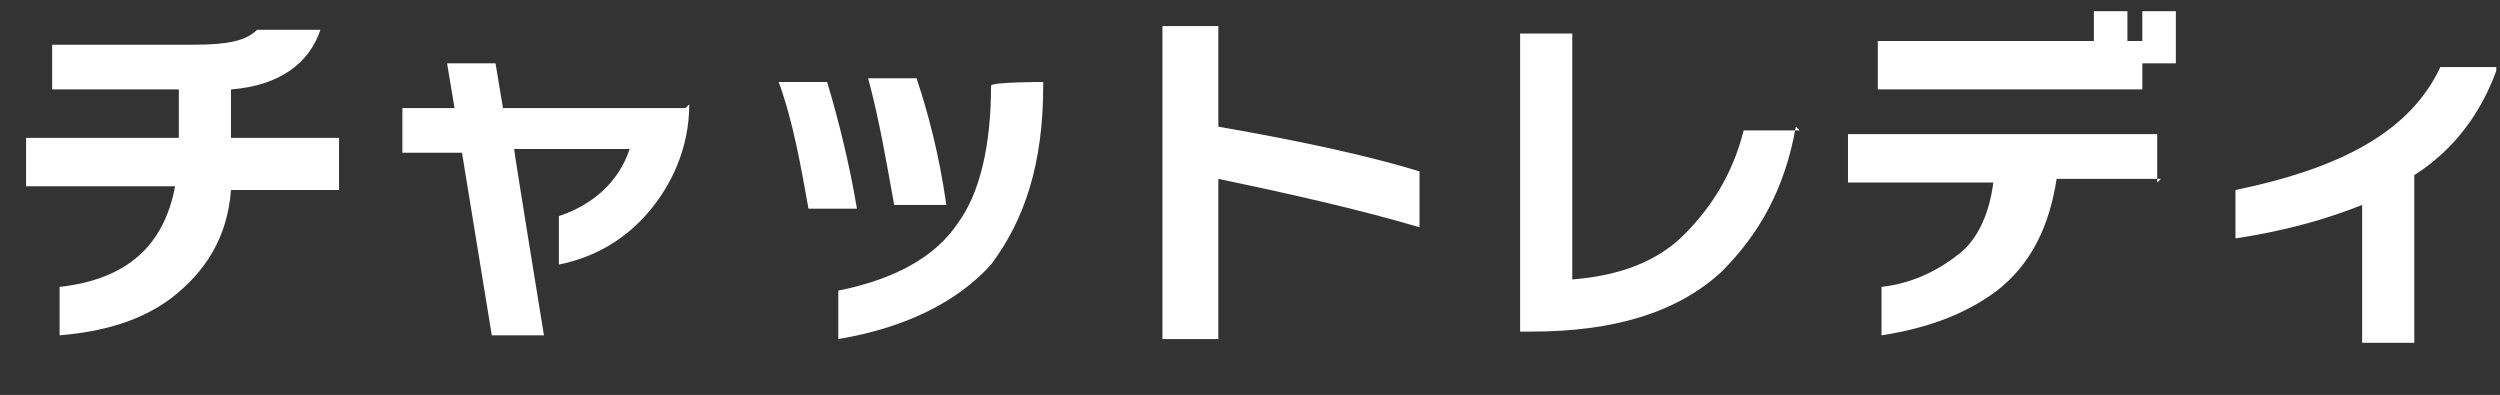
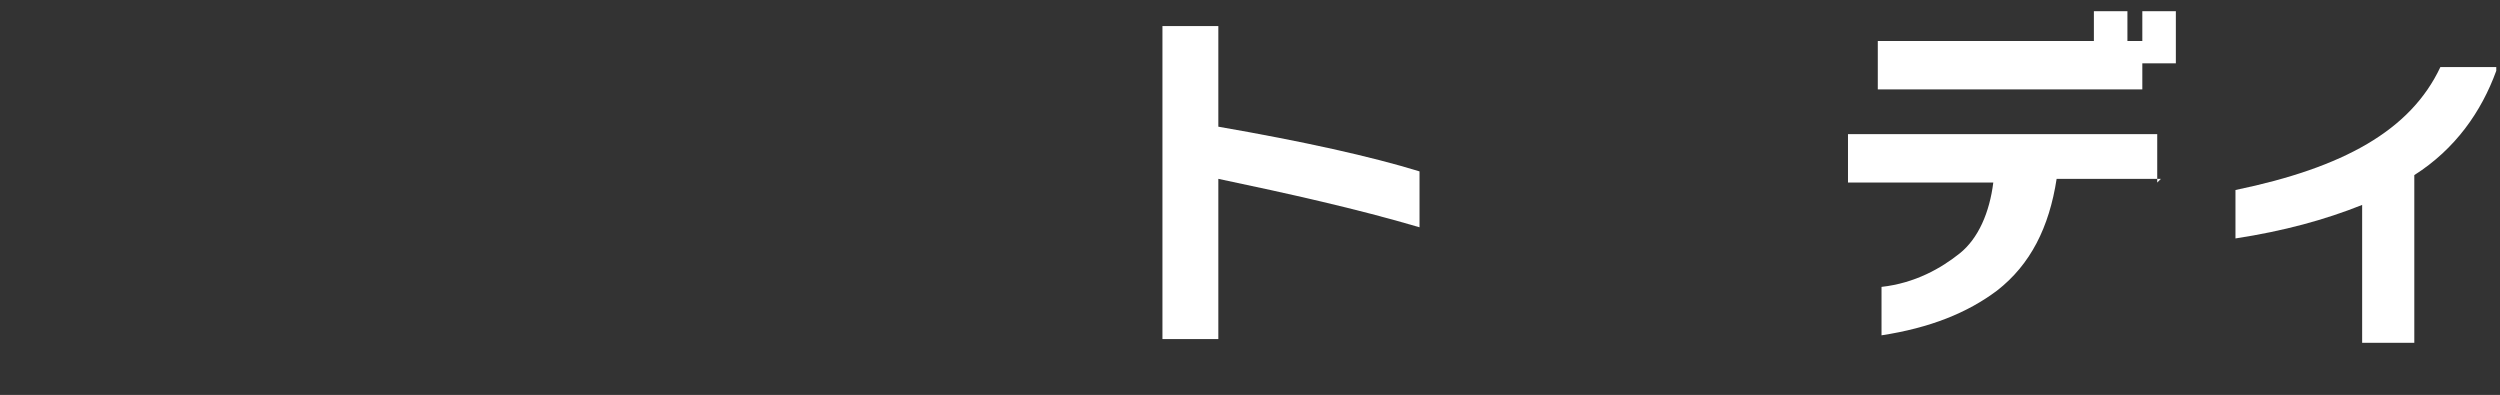
<svg xmlns="http://www.w3.org/2000/svg" id="layer1" version="1.1" viewBox="0 0 67.1 10.6">
  <rect x="0" y="0" width="67.1" height="10.6" fill="#333333" stroke="none" />
  <defs>
    <style>
      .cls-1 {
        isolation: isolate;
      }

      .cls-2 {
        fill: #fff;
        stroke-width: 0px;
      }
    </style>
  </defs>
  <g class="cls-1">
    <g class="cls-1">
-       <path class="cls-2" d="M9.1,5.1h-2.9c-.1,1.3-.7,2.2-1.6,2.9-.8.6-1.8.9-3,1v-1.3c1.8-.2,2.8-1.1,3.1-2.7H.7v-1.3h4.1v-1.3H1.4v-1.2h3.8c.9,0,1.4-.1,1.7-.4h1.7c-.3.9-1.1,1.5-2.4,1.6v1.3h2.9v1.3Z" />
-       <path class="cls-2" d="M18.5,2.8c0,1.2-.5,2.2-1.1,2.9-.6.7-1.4,1.2-2.4,1.4v-1.3c.9-.3,1.6-.9,1.9-1.8h-3.1c0,.1.8,5,.8,5h-1.4l-.8-4.9h-1.6s0-1.2,0-1.2h1.4s-.2-1.2-.2-1.2h1.3l.2,1.2h4.9Z" />
-       <path class="cls-2" d="M23,5.6h-1.3c-.2-1.1-.4-2.3-.8-3.4h1.3c.3,1,.6,2.2.8,3.4ZM28,2.3c0,2.1-.5,3.6-1.4,4.8-.9,1-2.3,1.7-4.1,2v-1.3c1.5-.3,2.6-.9,3.2-1.8.6-.8.9-2.1.9-3.7h0c0-.1,1.4-.1,1.4-.1h0ZM25.4,5.5h-1.4c-.2-1.1-.4-2.3-.7-3.4h1.3c.3.9.6,2,.8,3.4Z" />
      <path class="cls-2" d="M38.1,6.1c-1.7-.5-3.5-.9-5.4-1.3v4.3h-1.5V.7h1.5v2.7c2.3.4,4.1.8,5.4,1.2v1.4Z" />
-       <path class="cls-2" d="M48.2,3.4c-.3,1.7-1,2.9-2,3.9-1.2,1.1-2.9,1.6-5.1,1.6h-.3V.9h1.4v6.6c1.3-.1,2.3-.5,3-1.2.7-.7,1.3-1.6,1.6-2.8h1.5Z" />
      <path class="cls-2" d="M58,4.8h-2.8c-.2,1.3-.7,2.3-1.6,3-.8.6-1.8,1-3.1,1.2v-1.3c.9-.1,1.6-.5,2.1-.9s.8-1.1.9-1.9h-3.9v-1.3h8.3v1.3ZM58.2,1.7h-.7v.7h-7.1v-1.3h5.8V.3h.9v.8h.4V.3h.9v1.4Z" />
      <path class="cls-2" d="M67,1.9c-.4,1.1-1.1,2.1-2.2,2.8v4.5h-1.4v-3.7c-1,.4-2.1.7-3.4.9v-1.3c2.9-.6,4.7-1.6,5.5-3.3h1.5Z" />
    </g>
  </g>
</svg>